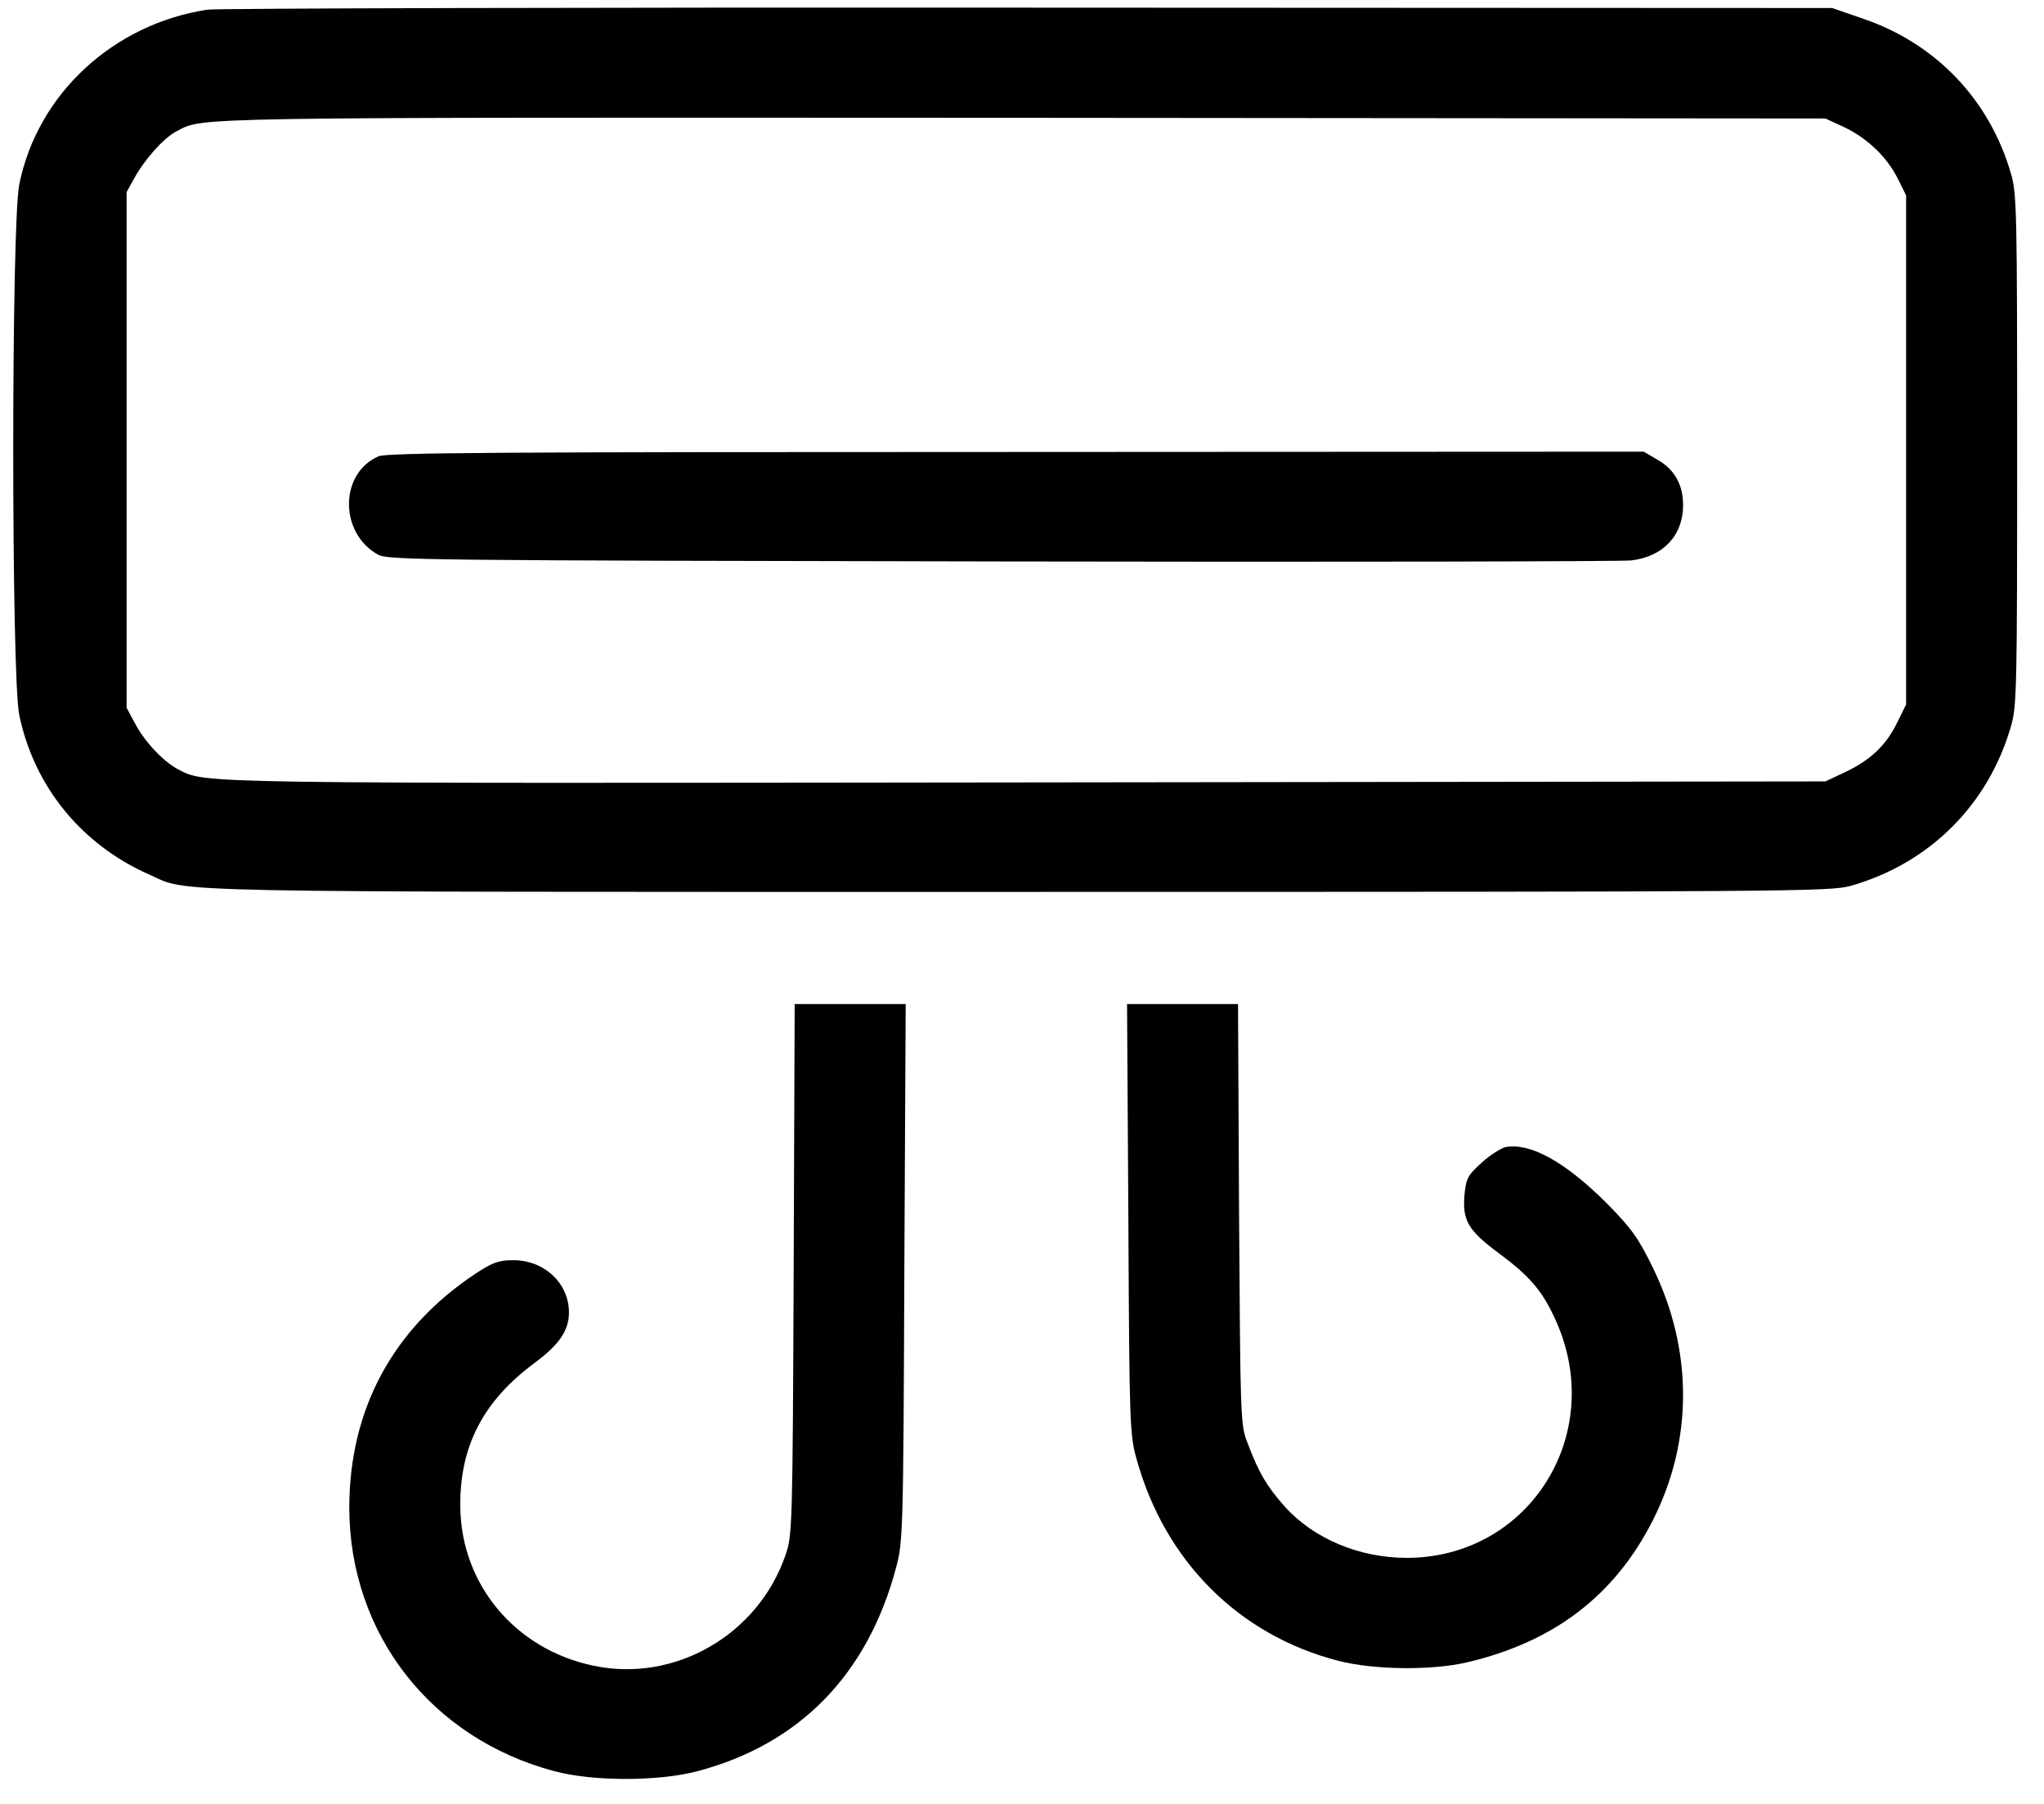
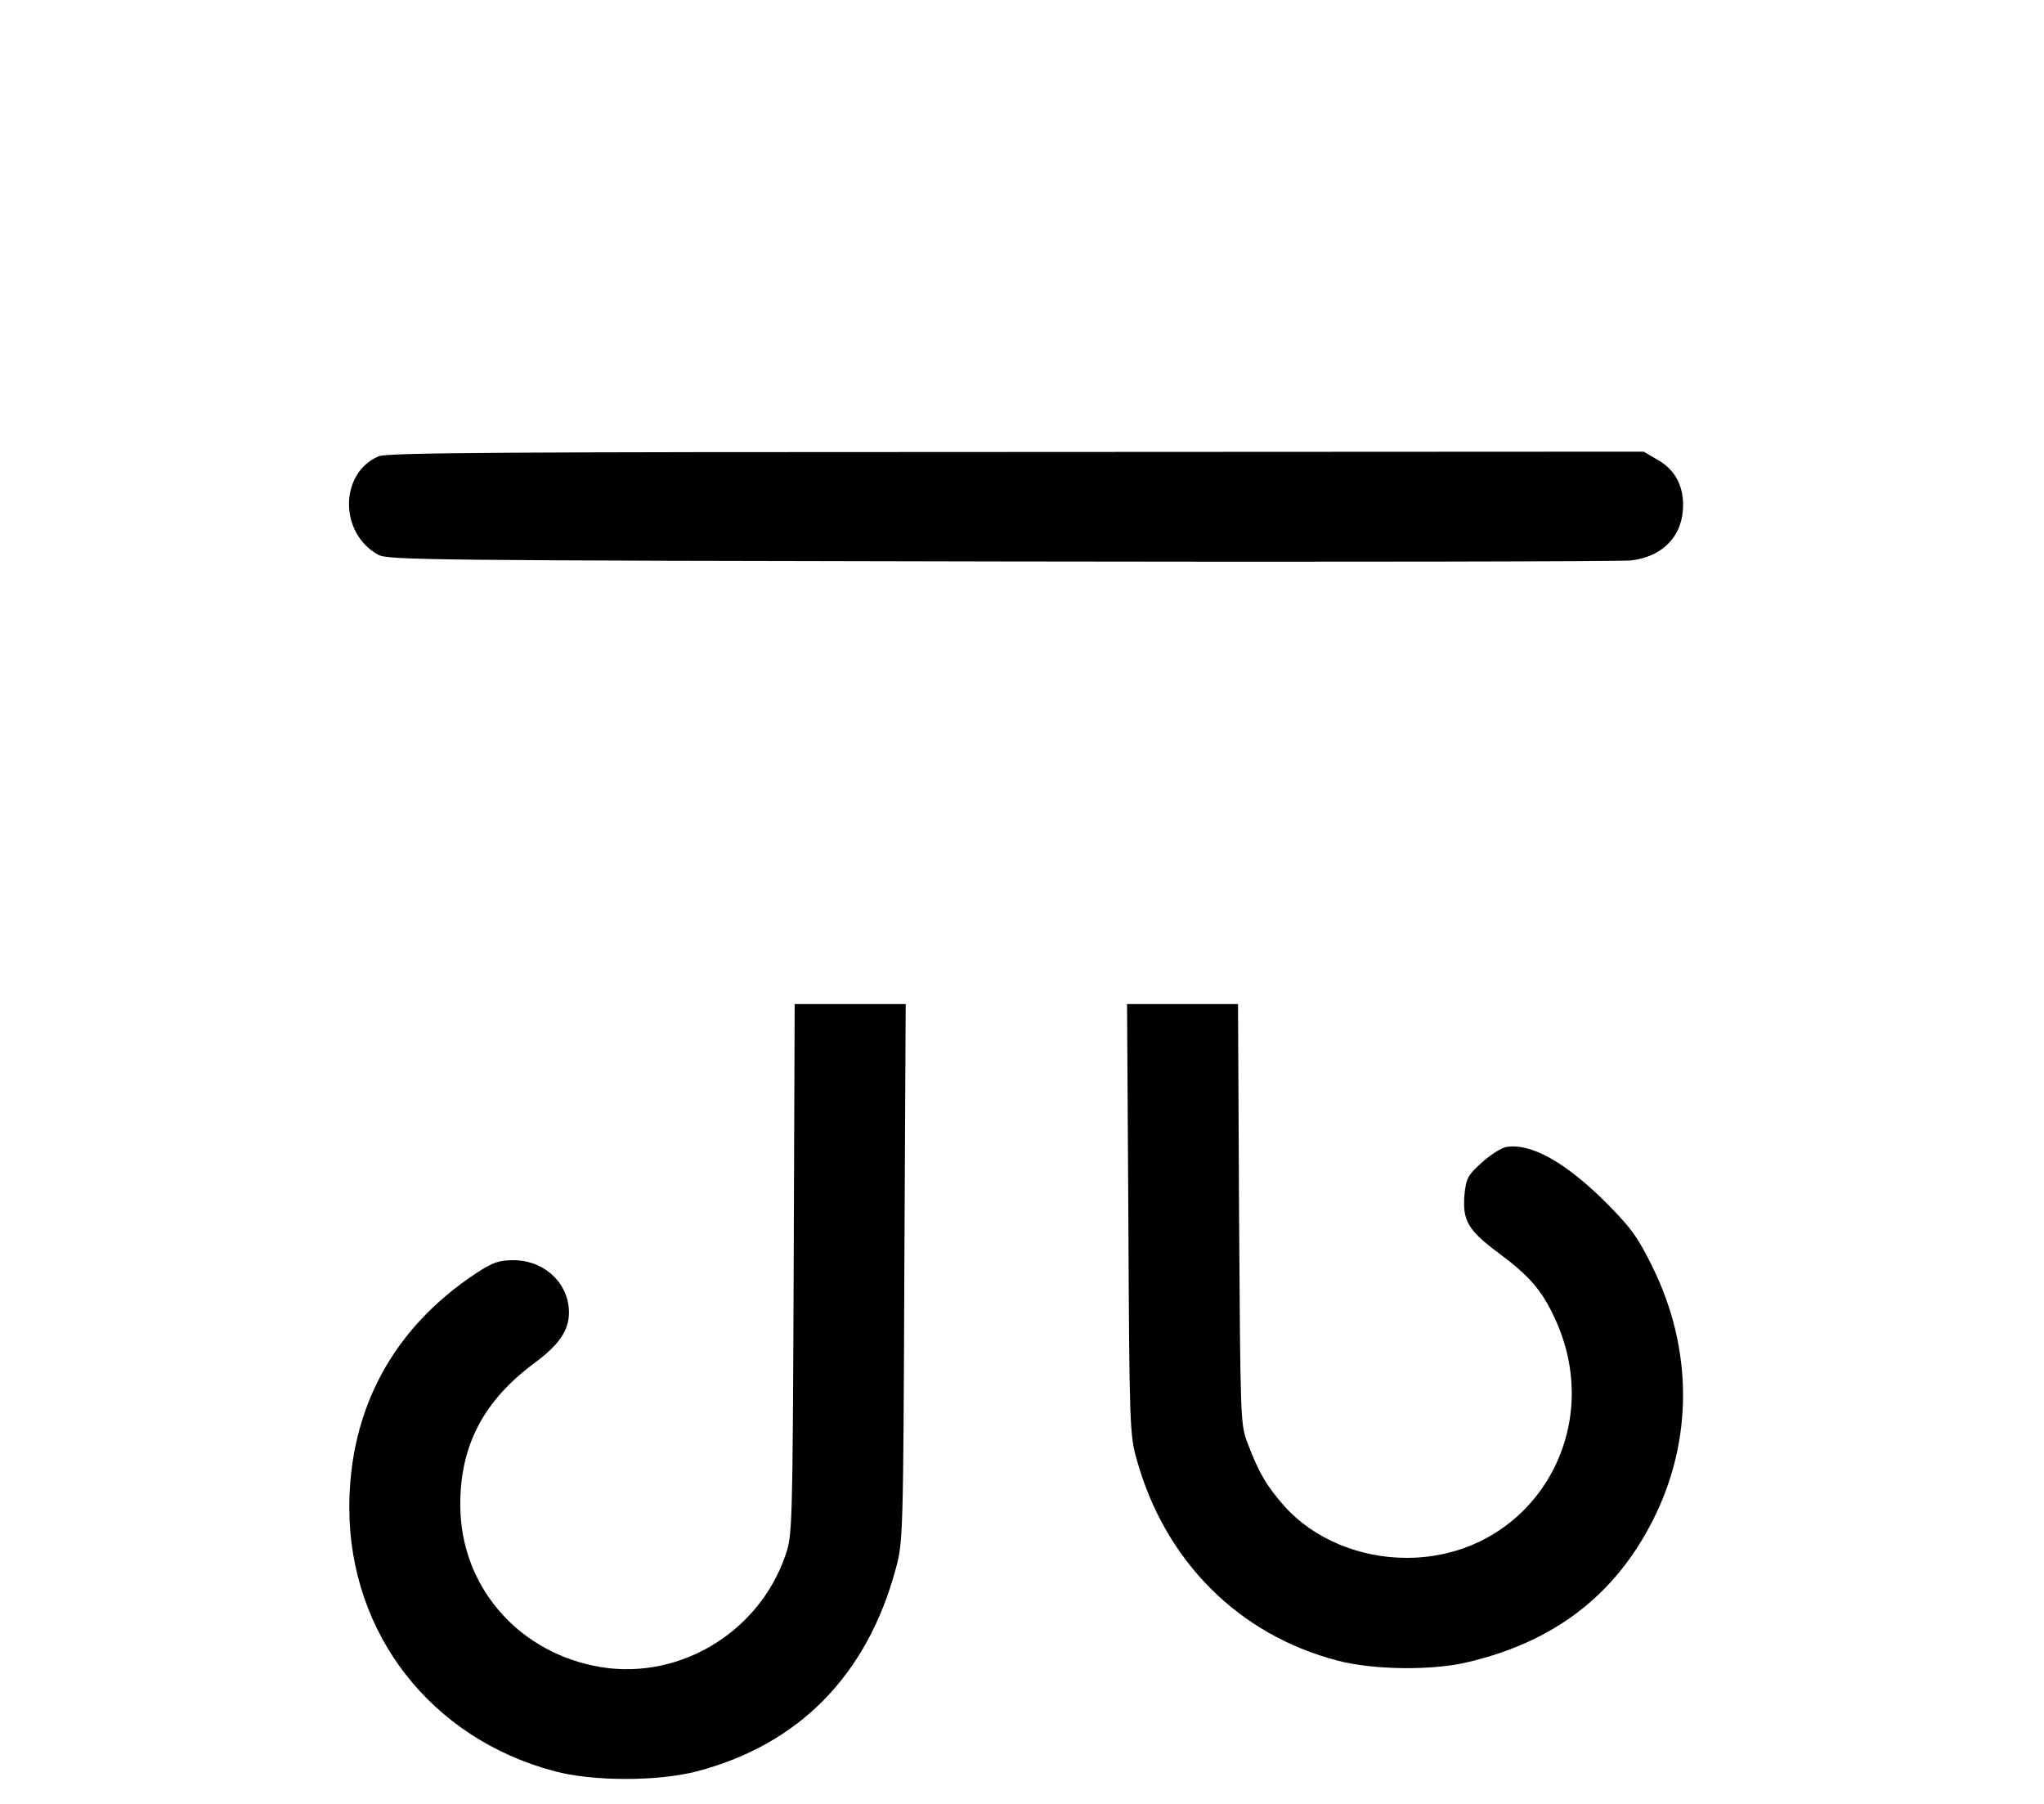
<svg xmlns="http://www.w3.org/2000/svg" width="51" height="45" viewBox="0 0 51 45" fill="none">
-   <path d="M5.173 0.241C2.823 0.601 0.934 2.346 0.481 4.601C0.28 5.562 0.28 16.896 0.481 17.839C0.85 19.618 2.034 21.072 3.721 21.815C4.762 22.274 3.469 22.249 25.36 22.249C44.782 22.249 45.655 22.241 46.175 22.099C48.148 21.539 49.617 20.069 50.179 18.107C50.322 17.614 50.33 17.113 50.33 11.225C50.33 5.336 50.322 4.835 50.179 4.342C49.65 2.505 48.324 1.102 46.511 0.475L45.714 0.2L25.653 0.191C14.624 0.183 5.408 0.208 5.173 0.241ZM46.016 3.173C46.595 3.449 47.082 3.916 47.359 4.468L47.56 4.877V11.225V17.572L47.325 18.048C47.048 18.608 46.654 18.975 46.007 19.276L45.546 19.493L25.611 19.518C4.821 19.543 5.148 19.552 4.46 19.201C4.074 19 3.604 18.499 3.36 18.031L3.159 17.656V11.225V4.793L3.343 4.459C3.595 3.992 4.09 3.432 4.409 3.273C5.098 2.914 4.485 2.931 25.485 2.939L45.546 2.956L46.016 3.173Z" fill="black" />
  <path d="M9.445 11.383C8.463 11.809 8.463 13.304 9.437 13.839C9.689 13.973 10.687 13.981 24.981 14.006C33.383 14.023 40.451 14.006 40.694 13.981C41.5 13.889 41.995 13.354 41.995 12.603C41.995 12.085 41.777 11.701 41.34 11.459L41.013 11.267L25.359 11.275C12.442 11.275 9.663 11.291 9.445 11.383Z" fill="black" />
  <path d="M19.803 31.662C19.777 38.093 19.769 38.302 19.601 38.787C18.921 40.783 16.831 41.986 14.8 41.551C12.853 41.142 11.502 39.522 11.485 37.584C11.468 36.081 12.056 34.945 13.348 33.993C13.952 33.542 14.196 33.191 14.196 32.74C14.196 32.013 13.583 31.437 12.811 31.437C12.45 31.437 12.299 31.487 11.879 31.763C9.806 33.132 8.715 35.154 8.715 37.617C8.723 40.758 10.755 43.364 13.826 44.182C14.783 44.441 16.403 44.441 17.377 44.191C19.937 43.522 21.641 41.785 22.354 39.121C22.53 38.469 22.539 38.277 22.564 31.746L22.598 25.047H21.213H19.828L19.803 31.662Z" fill="black" />
  <path d="M28.154 30.41C28.179 35.571 28.188 35.805 28.364 36.415C29.069 38.945 30.907 40.783 33.375 41.426C34.265 41.66 35.725 41.676 36.606 41.468C38.78 40.958 40.291 39.797 41.24 37.926C42.247 35.939 42.247 33.667 41.231 31.604C40.87 30.869 40.702 30.635 40.073 30C39.049 28.981 38.184 28.505 37.572 28.614C37.454 28.639 37.177 28.814 36.967 29.006C36.615 29.324 36.581 29.399 36.539 29.817C36.489 30.451 36.632 30.693 37.395 31.261C38.151 31.821 38.47 32.188 38.78 32.857C40.132 35.705 38.193 38.862 35.096 38.862C33.92 38.862 32.779 38.386 32.057 37.584C31.612 37.083 31.402 36.732 31.125 35.989C30.949 35.546 30.949 35.371 30.916 30.284L30.89 25.047H29.506H28.121L28.154 30.41Z" fill="black" />
</svg>